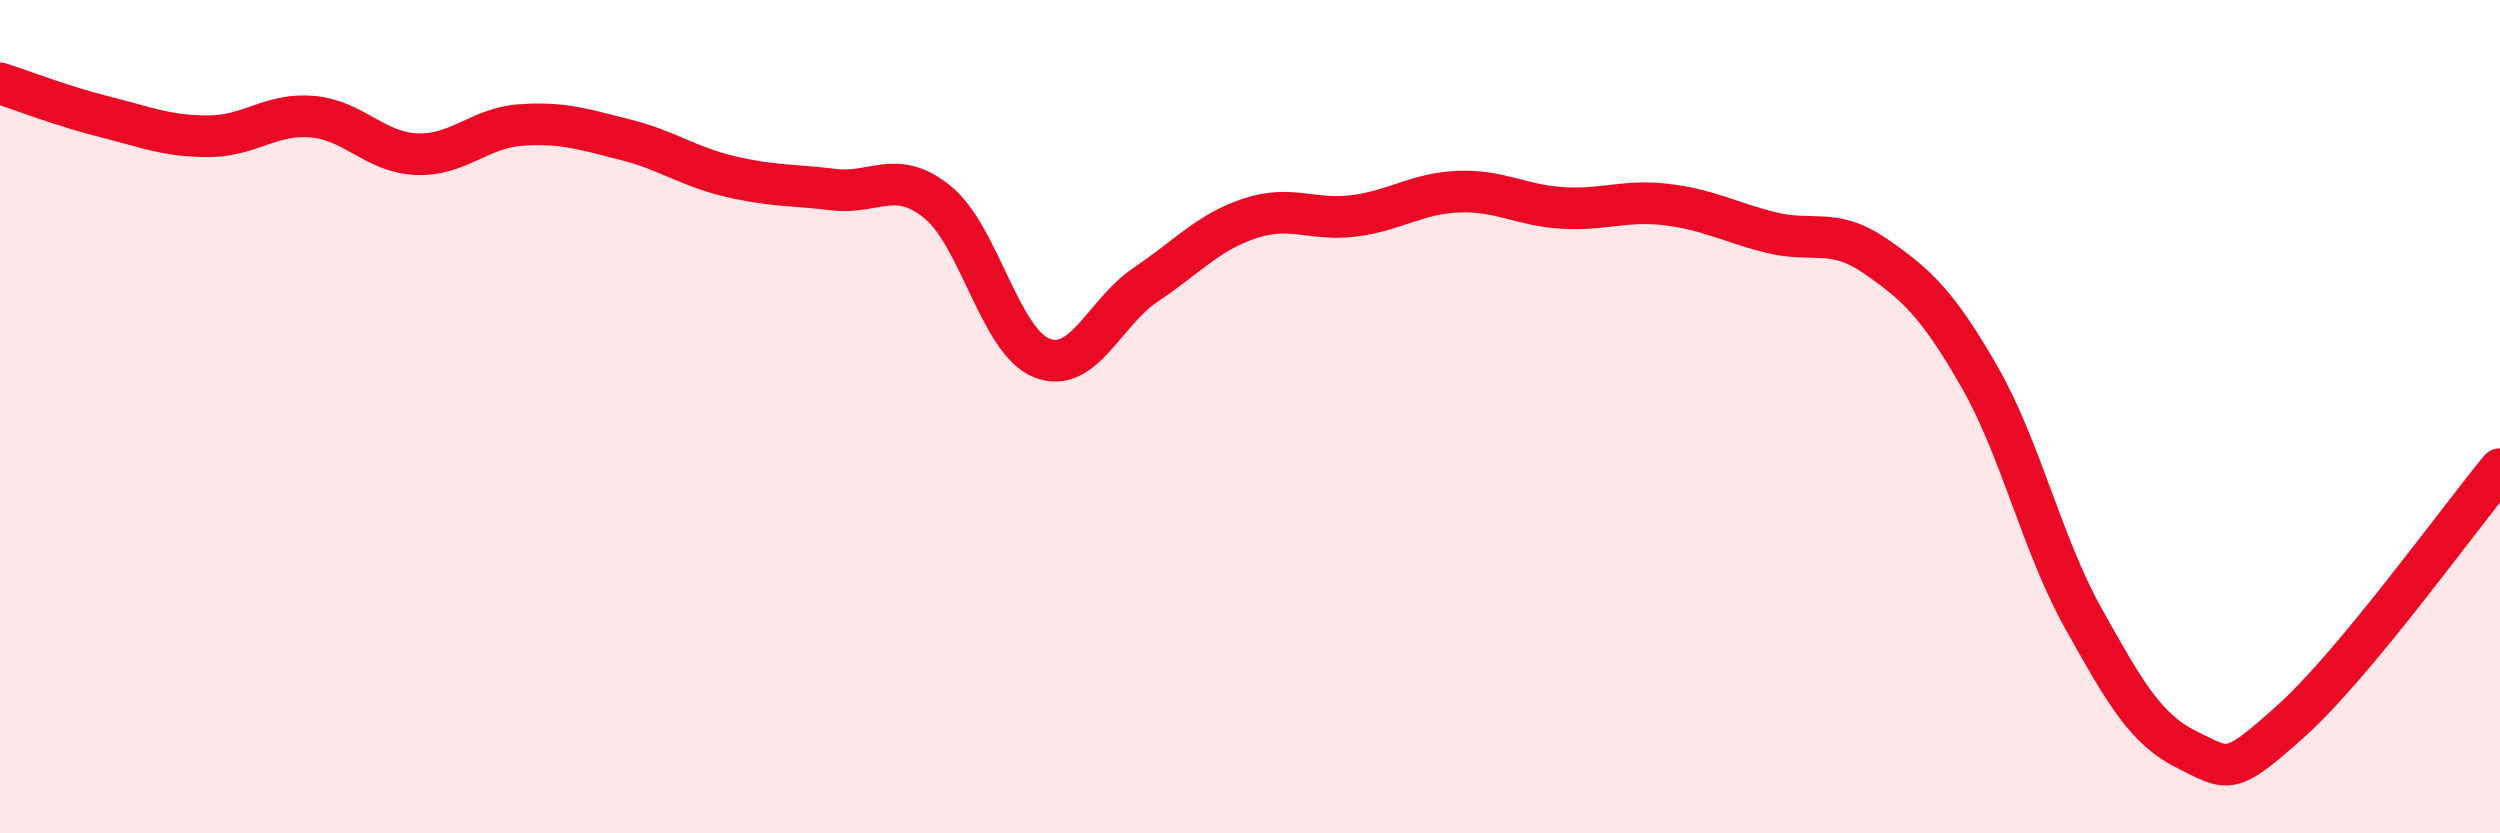
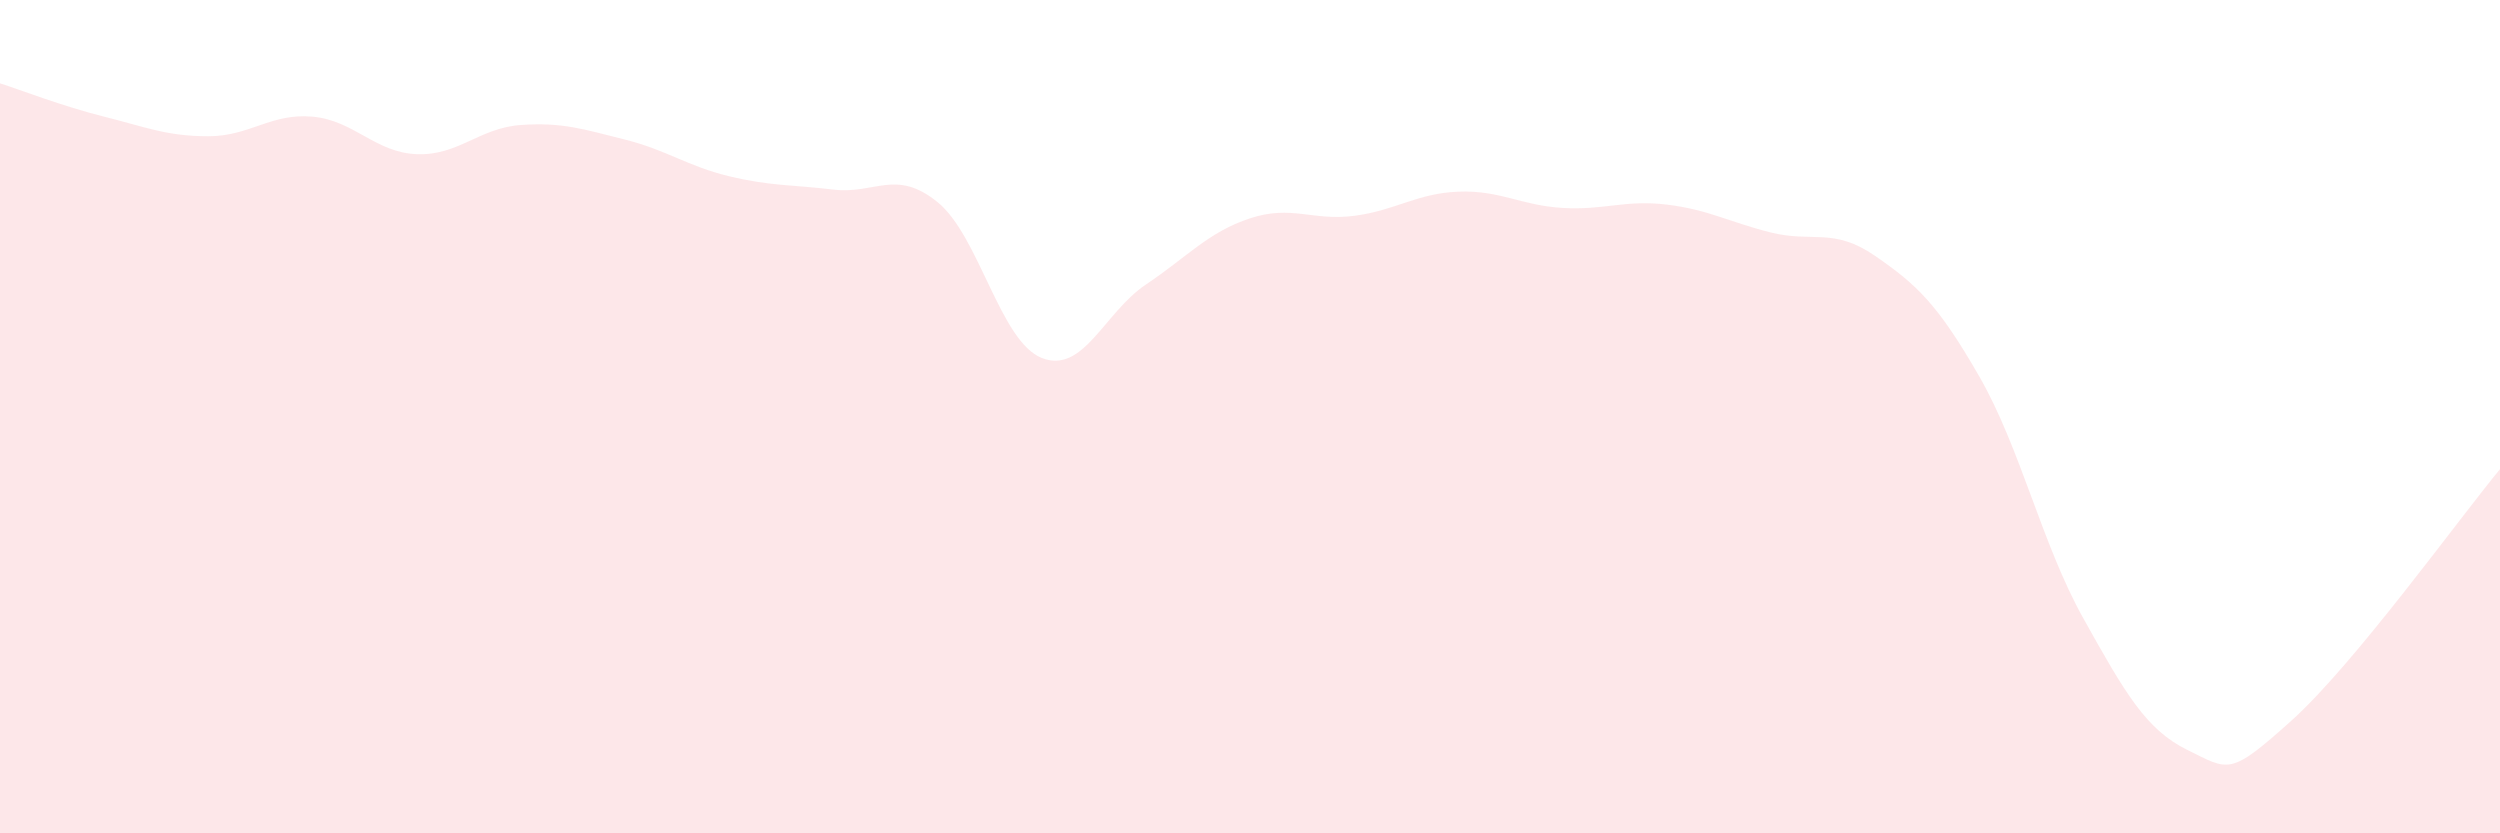
<svg xmlns="http://www.w3.org/2000/svg" width="60" height="20" viewBox="0 0 60 20">
  <path d="M 0,2 C 0.5,2.16 1.5,2.55 2.5,2.8 C 3.5,3.05 4,3.27 5,3.27 C 6,3.27 6.5,2.71 7.5,2.8 C 8.5,2.89 9,3.66 10,3.7 C 11,3.74 11.5,3.07 12.5,3 C 13.5,2.93 14,3.1 15,3.35 C 16,3.6 16.5,3.99 17.5,4.23 C 18.5,4.47 19,4.43 20,4.55 C 21,4.67 21.5,4.04 22.5,4.85 C 23.5,5.66 24,8.19 25,8.59 C 26,8.99 26.5,7.5 27.5,6.83 C 28.5,6.16 29,5.57 30,5.24 C 31,4.91 31.5,5.31 32.5,5.18 C 33.5,5.05 34,4.64 35,4.6 C 36,4.56 36.5,4.93 37.5,4.99 C 38.5,5.05 39,4.79 40,4.91 C 41,5.03 41.5,5.33 42.5,5.58 C 43.5,5.83 44,5.45 45,6.14 C 46,6.83 46.5,7.29 47.5,9.03 C 48.5,10.77 49,13.05 50,14.84 C 51,16.63 51.5,17.51 52.5,18 C 53.5,18.49 53.5,18.64 55,17.29 C 56.5,15.94 59,12.47 60,11.26L60 20L0 20Z" fill="#EB0A25" opacity="0.1" stroke-linecap="round" stroke-linejoin="round" />
-   <path d="M 0,2 C 0.5,2.16 1.5,2.55 2.5,2.8 C 3.5,3.05 4,3.27 5,3.27 C 6,3.27 6.5,2.71 7.5,2.8 C 8.5,2.89 9,3.66 10,3.7 C 11,3.74 11.5,3.07 12.5,3 C 13.5,2.93 14,3.1 15,3.35 C 16,3.6 16.5,3.99 17.5,4.23 C 18.5,4.47 19,4.43 20,4.55 C 21,4.67 21.5,4.04 22.5,4.85 C 23.5,5.66 24,8.19 25,8.59 C 26,8.99 26.5,7.5 27.5,6.83 C 28.5,6.16 29,5.57 30,5.24 C 31,4.91 31.5,5.31 32.5,5.18 C 33.5,5.05 34,4.64 35,4.6 C 36,4.56 36.5,4.93 37.5,4.99 C 38.5,5.05 39,4.79 40,4.91 C 41,5.03 41.5,5.33 42.5,5.58 C 43.5,5.83 44,5.45 45,6.14 C 46,6.83 46.5,7.29 47.5,9.03 C 48.5,10.77 49,13.05 50,14.84 C 51,16.63 51.5,17.51 52.5,18 C 53.5,18.49 53.5,18.64 55,17.29 C 56.5,15.94 59,12.47 60,11.26" stroke="#EB0A25" stroke-width="1" fill="none" stroke-linecap="round" stroke-linejoin="round" />
</svg>